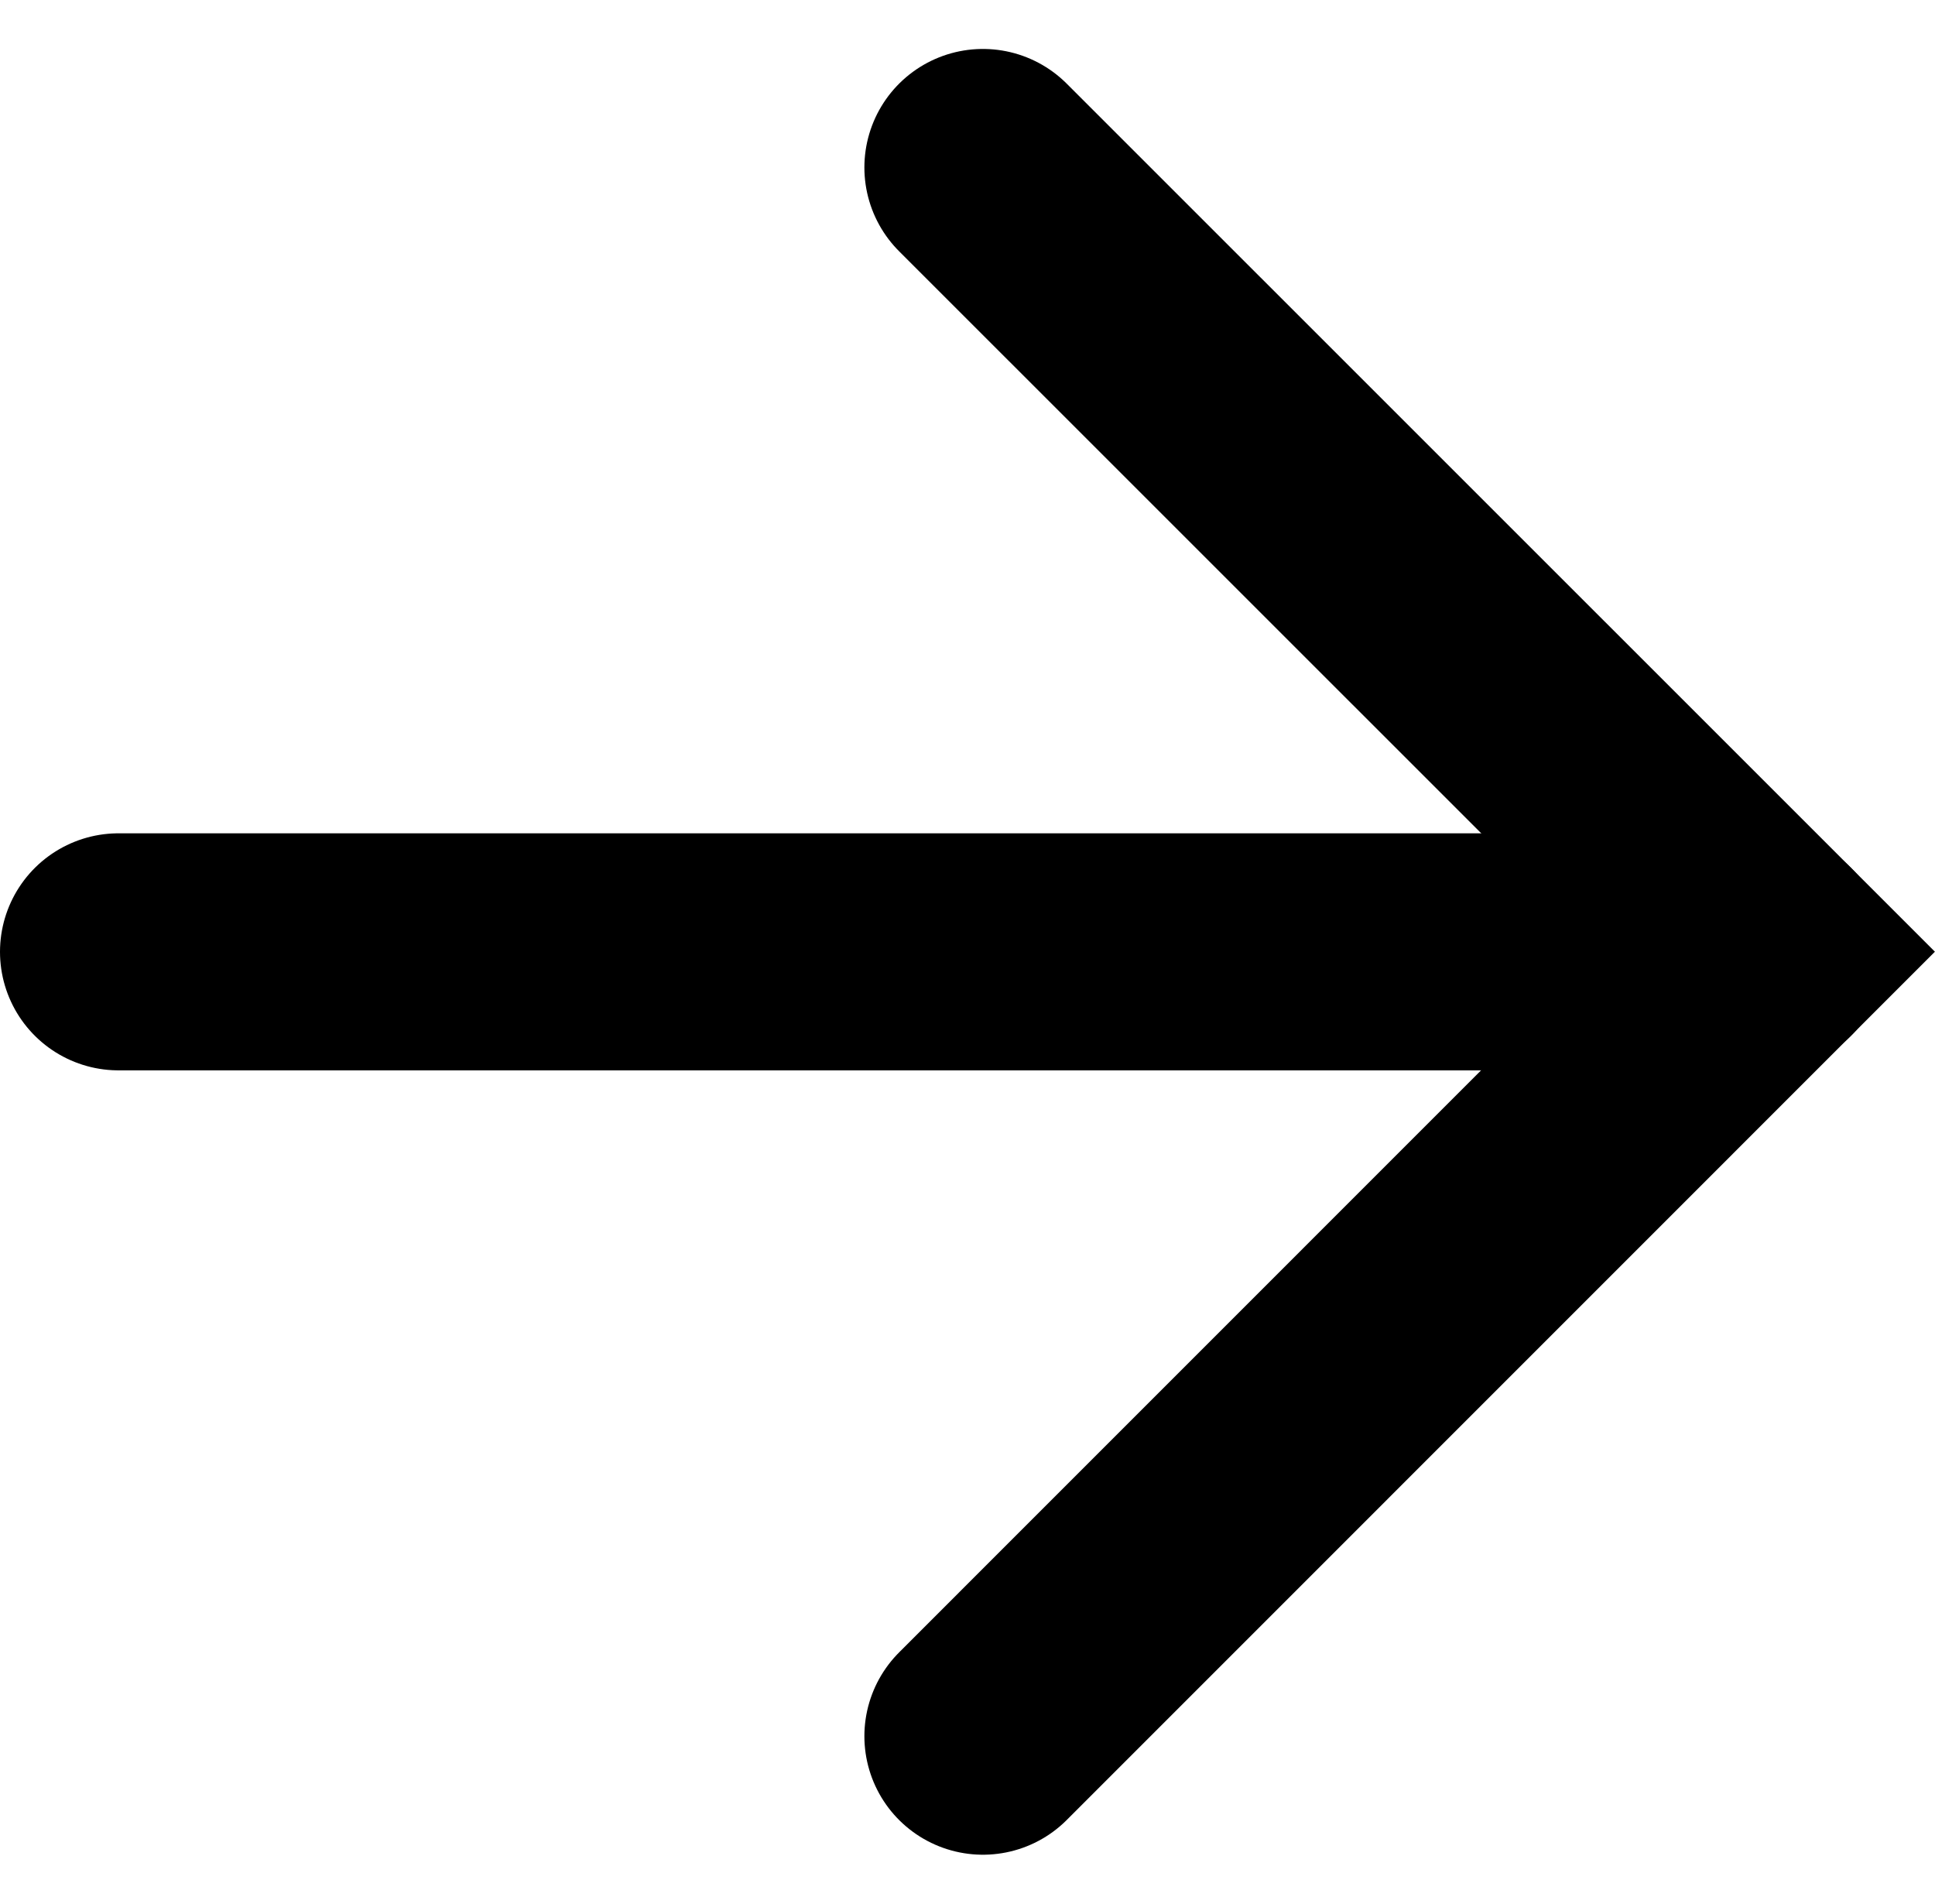
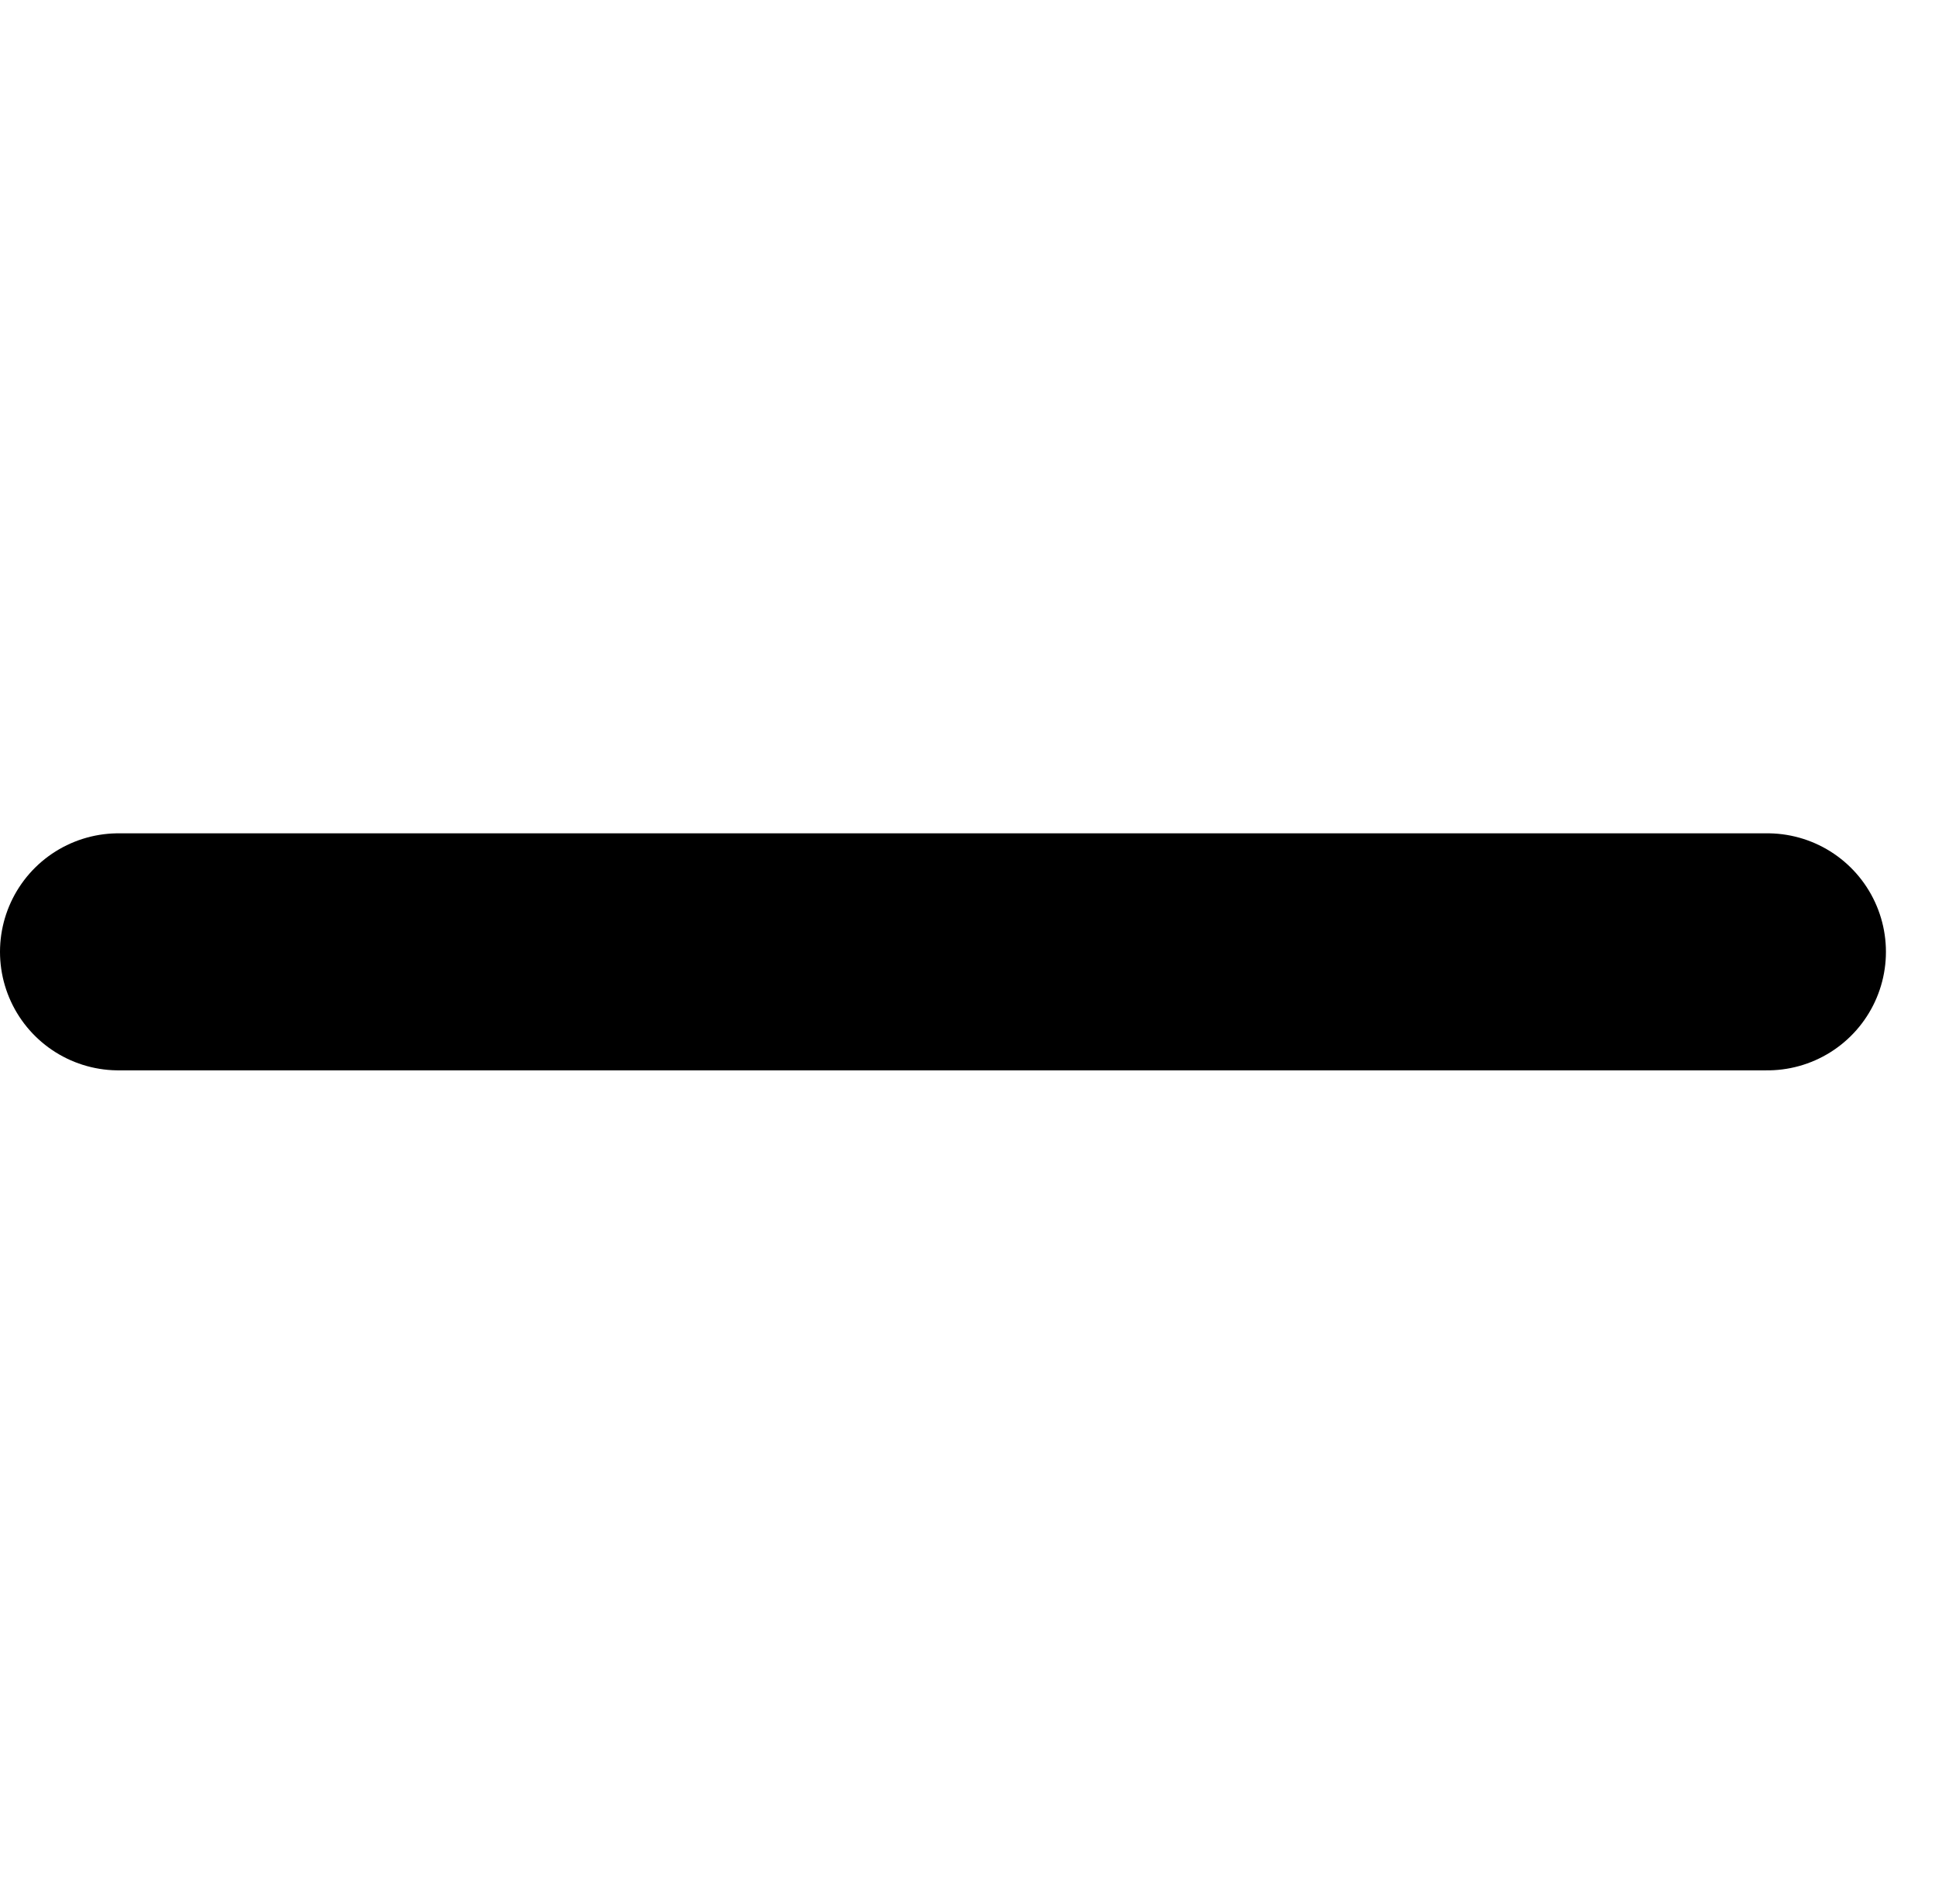
<svg xmlns="http://www.w3.org/2000/svg" width="16.326" height="16.064" viewBox="0 0 16.326 16.064">
  <g id="グループ_4888" data-name="グループ 4888" transform="translate(-774.726 -6953.521)">
-     <path id="パス_4834" data-name="パス 4834" d="M-9746.343-23101.066l6.618,6.617-6.618,6.619" transform="translate(10529.362 30056)" fill="none" stroke="#000" stroke-linecap="round" stroke-width="2" />
    <path id="パス_4835" data-name="パス 4835" d="M-9738.362-23095.684h-13.912" transform="translate(10528 30057.236)" fill="none" stroke="#000" stroke-linecap="round" stroke-width="2" />
  </g>
</svg>